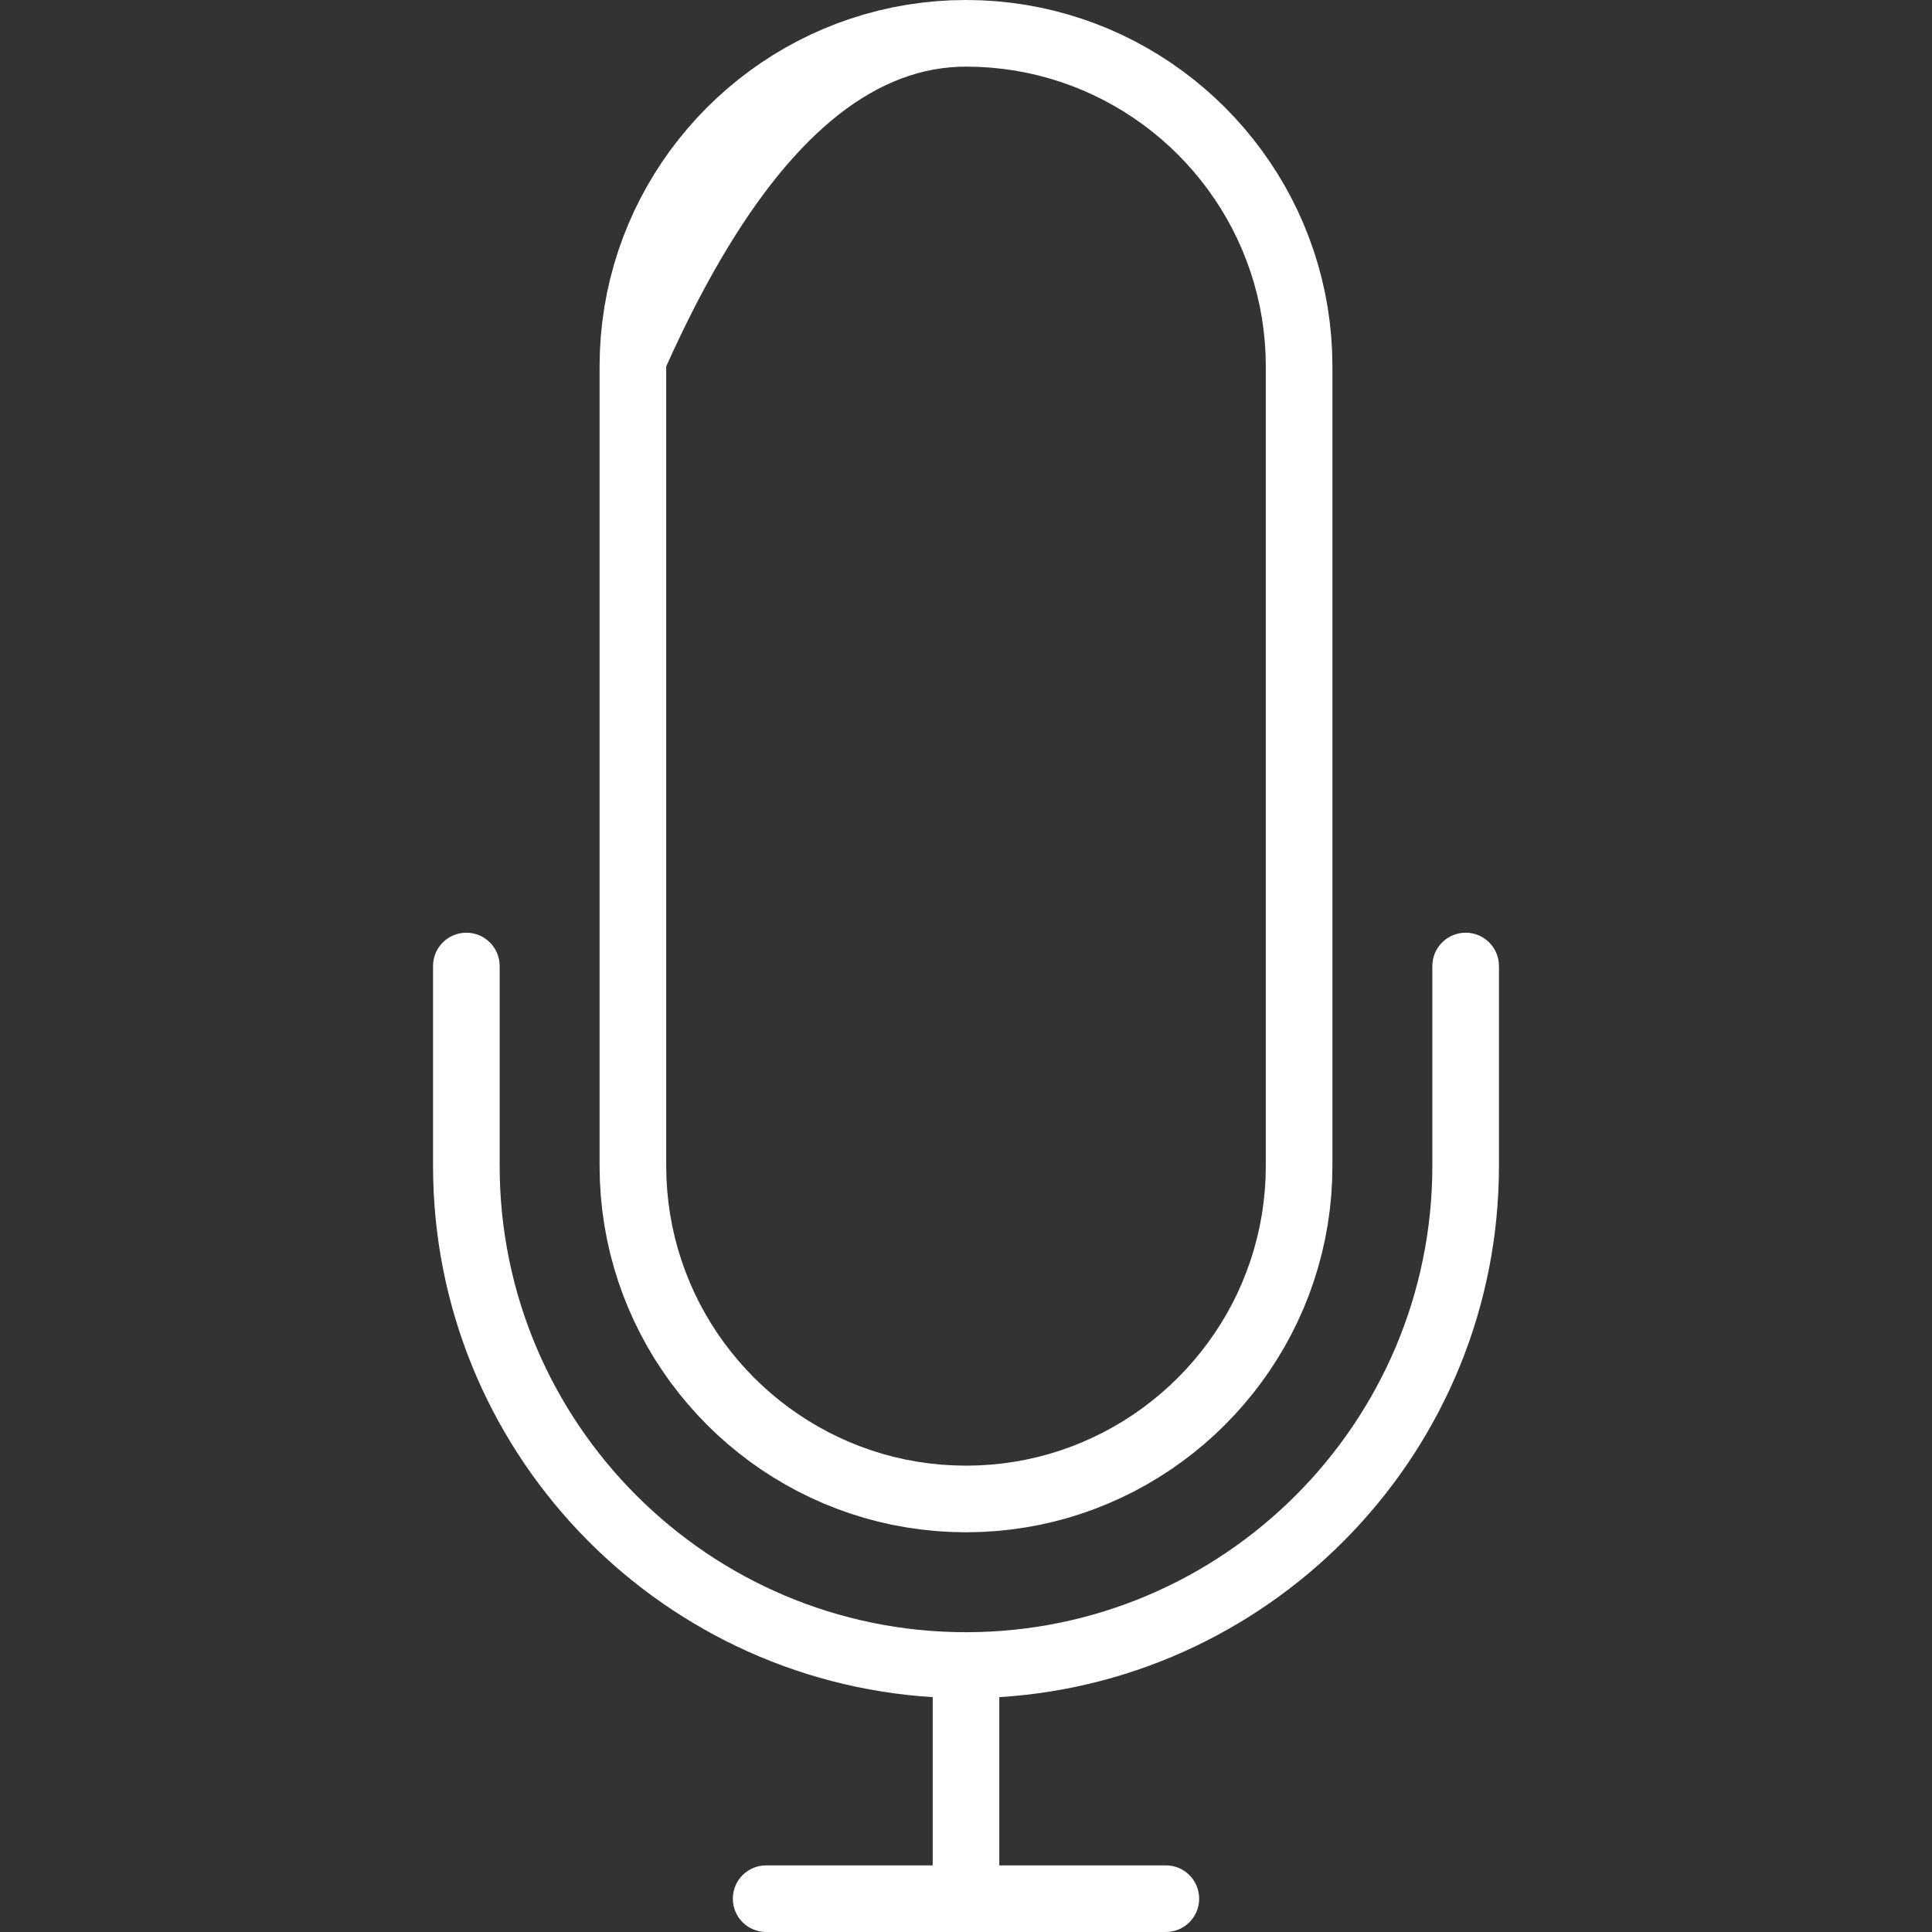
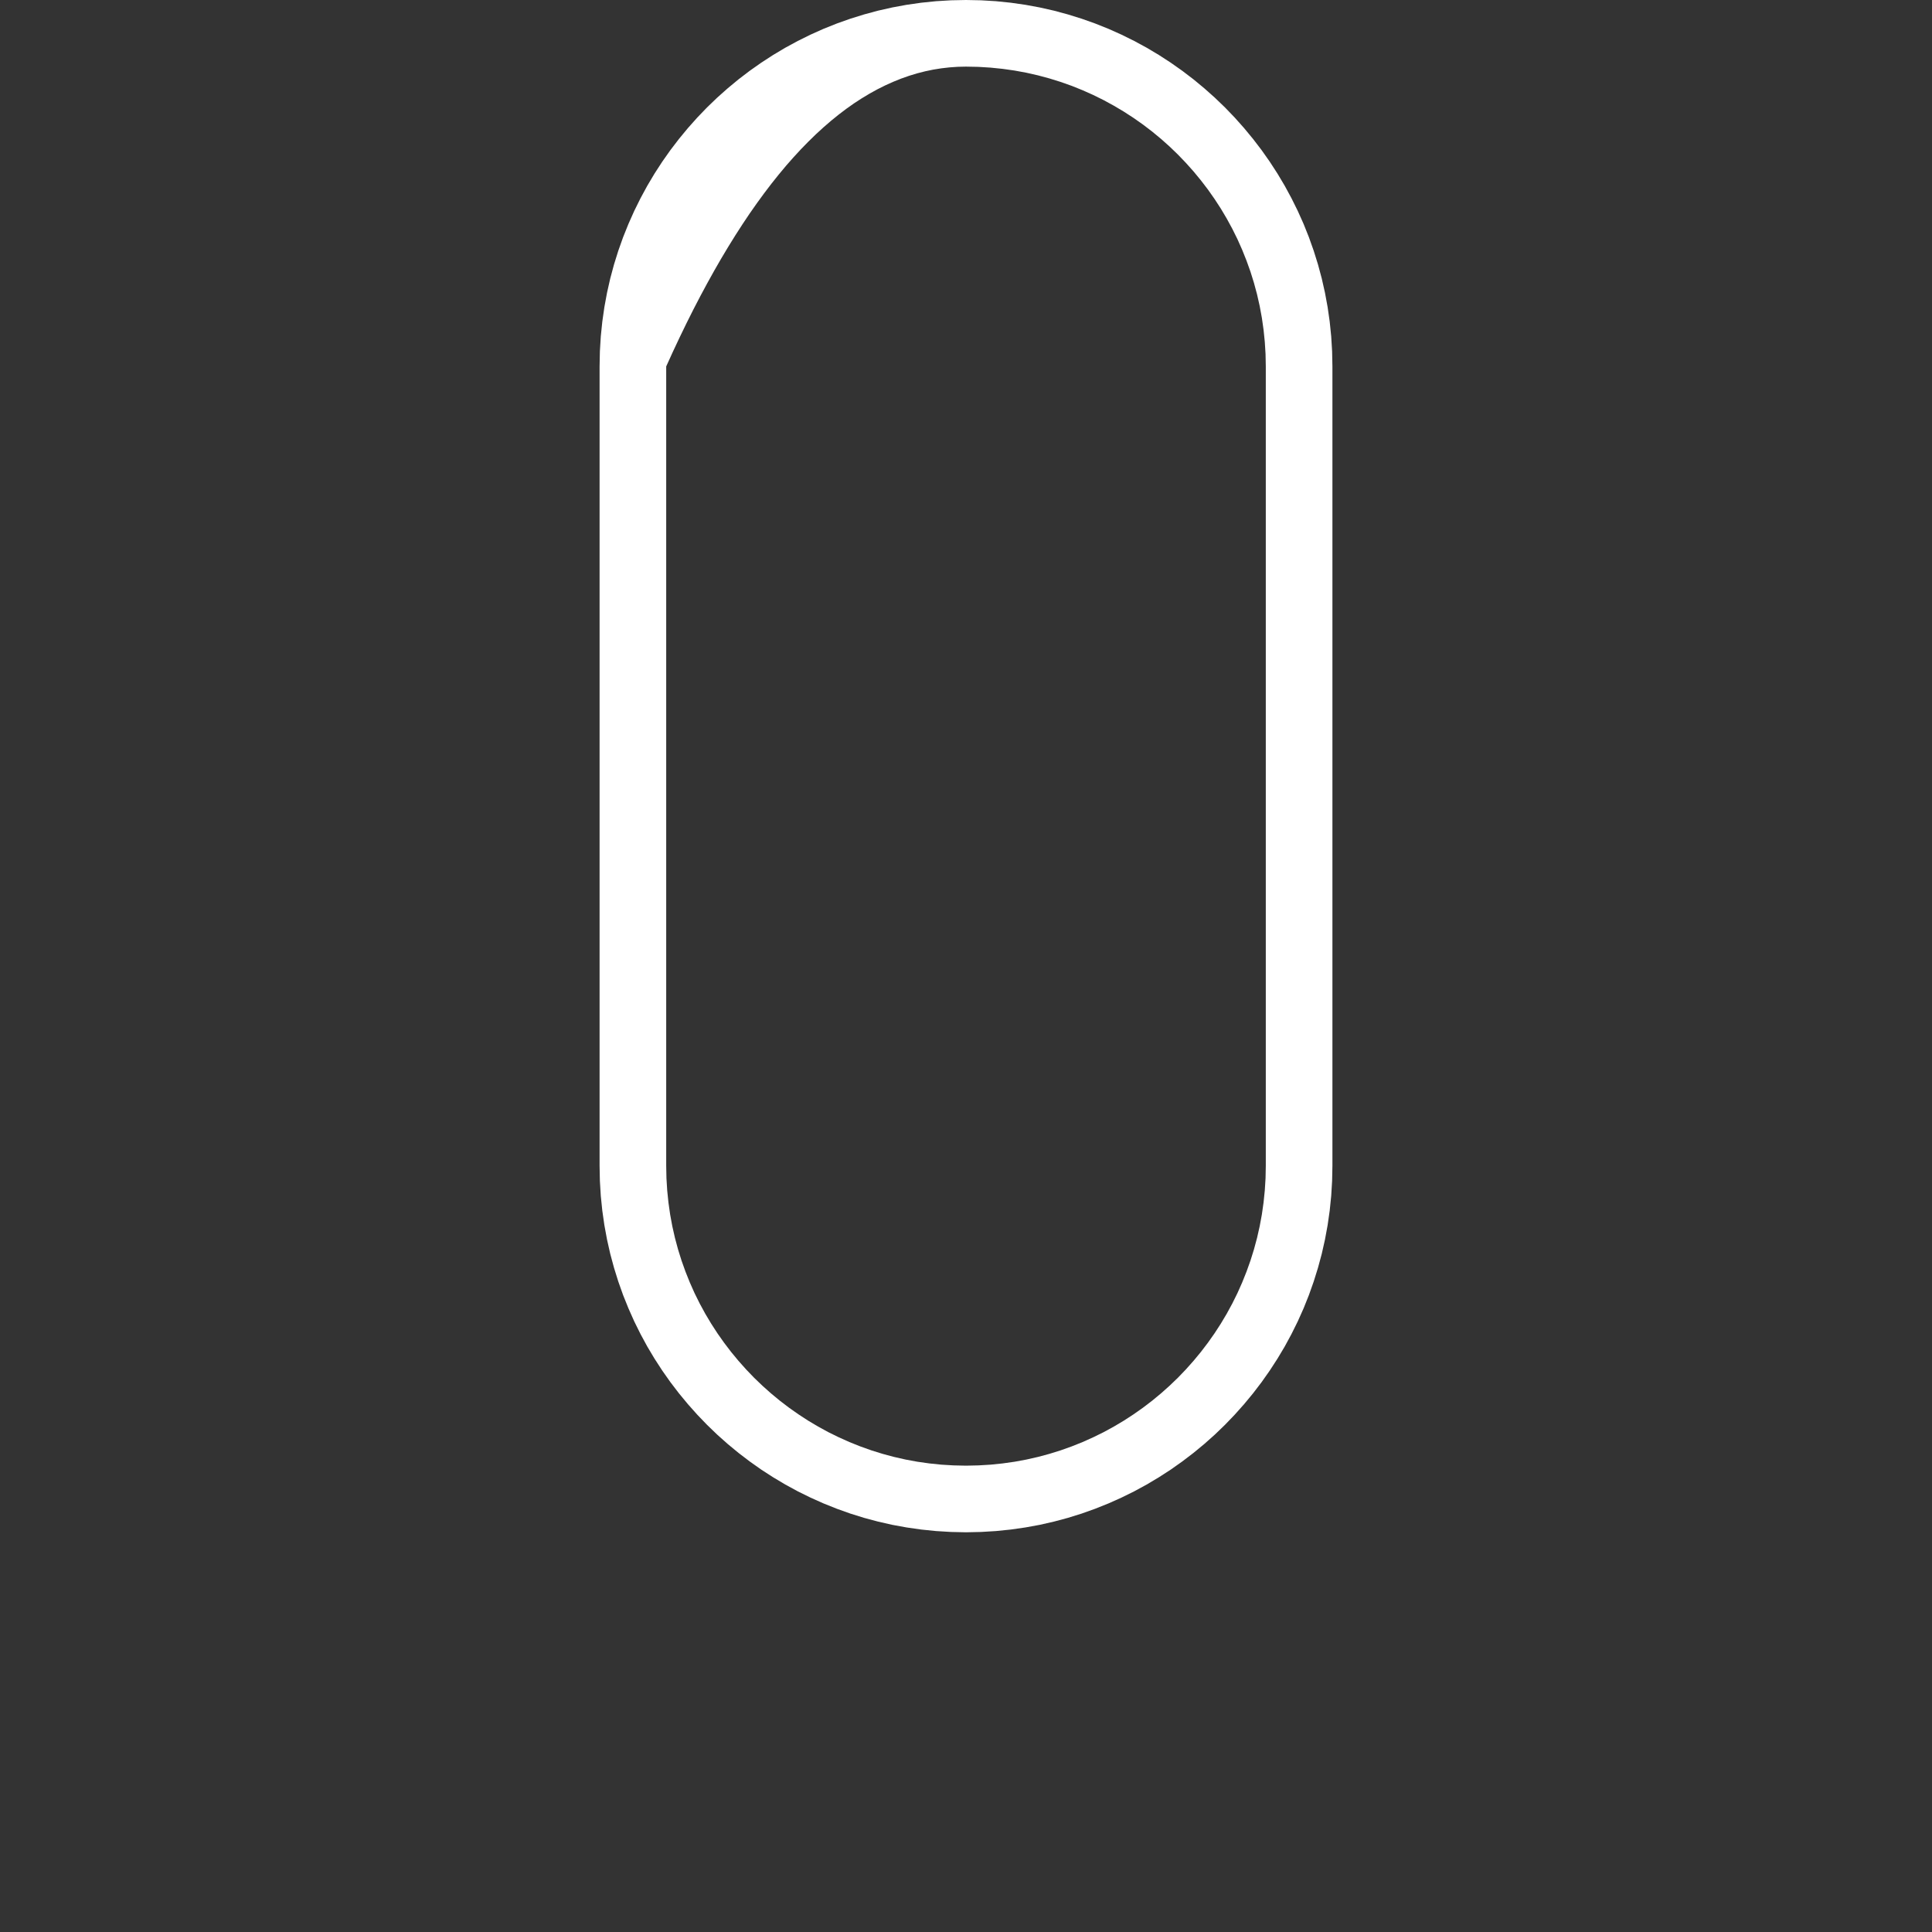
<svg xmlns="http://www.w3.org/2000/svg" xmlns:xlink="http://www.w3.org/1999/xlink" version="1.1" preserveAspectRatio="xMidYMid meet" viewBox="0 0 640 640" width="640" height="640">
  <rect x="0" y="0" width="640" height="640" fill="#333333" stroke="none" />
  <defs>
-     <path d="M474.48 320C474.48 326.62 474.48 379.59 474.48 386.21C474.48 471.39 405.19 540.69 320 540.69C234.81 540.69 165.52 471.39 165.52 386.21C165.52 379.59 165.52 326.62 165.52 320C165.52 313.9 160.57 308.97 154.48 308.97C148.39 308.97 143.45 313.9 143.45 320C143.45 326.62 143.45 379.59 143.45 386.21C143.45 479.83 216.76 556.46 308.97 562.2C308.97 565.91 308.97 584.49 308.97 617.93C275.86 617.93 257.47 617.93 253.79 617.93C247.7 617.93 242.76 622.86 242.76 628.97C242.76 635.07 247.7 640 253.79 640C267.03 640 372.97 640 386.21 640C392.3 640 397.24 635.07 397.24 628.97C397.24 622.86 392.3 617.93 386.21 617.93C382.53 617.93 364.14 617.93 331.03 617.93C331.03 584.49 331.03 565.91 331.03 562.2C423.24 556.46 496.55 479.82 496.55 386.21C496.55 379.59 496.55 326.62 496.55 320C496.55 313.9 491.61 308.97 485.52 308.97C479.43 308.97 474.48 313.9 474.48 320Z" id="b2xX2Y4mdJ" />
    <path d="M329.94 0.4L334.83 0.9L339.66 1.59L344.43 2.47L349.13 3.53L353.76 4.78L358.32 6.2L362.8 7.79L367.2 9.55L371.51 11.48L375.73 13.57L379.86 15.81L383.89 18.21L387.82 20.76L391.64 23.45L395.35 26.28L398.95 29.26L402.43 32.36L405.79 35.59L409.02 38.95L412.12 42.43L415.09 46.03L417.93 49.74L420.62 53.56L423.17 57.49L425.57 61.52L427.81 65.65L429.9 69.87L431.83 74.18L433.59 78.58L435.18 83.06L436.6 87.61L437.85 92.25L438.91 96.95L439.79 101.72L440.48 106.55L440.98 111.44L441.28 116.38L441.38 121.38L441.38 386.21L441.28 391.2L440.98 396.15L440.48 401.04L439.79 405.87L438.91 410.64L437.85 415.34L436.6 419.97L435.18 424.53L433.59 429.01L431.83 433.41L429.9 437.72L427.81 441.94L425.57 446.07L423.17 450.09L420.62 454.02L417.93 457.84L415.09 461.56L412.12 465.15L409.02 468.63L405.79 471.99L402.43 475.23L398.95 478.33L395.35 481.3L391.64 484.13L387.82 486.83L383.89 489.37L379.86 491.77L375.73 494.02L371.51 496.1L367.2 498.03L362.8 499.79L358.32 501.39L353.76 502.81L349.13 504.05L344.43 505.12L339.66 505.99L334.83 506.68L329.94 507.18L325 507.48L320 507.59L315 507.48L310.06 507.18L305.17 506.68L300.34 505.99L295.57 505.12L290.87 504.05L286.24 502.81L281.68 501.39L277.2 499.79L272.8 498.03L268.49 496.1L264.27 494.02L260.14 491.77L256.11 489.37L252.18 486.83L248.36 484.13L244.65 481.3L241.05 478.33L237.57 475.23L234.21 471.99L230.98 468.63L227.88 465.15L224.91 461.56L222.07 457.84L219.38 454.02L216.83 450.09L214.43 446.07L212.19 441.94L210.1 437.72L208.18 433.41L206.41 429.01L204.82 424.53L203.4 419.97L202.15 415.34L201.09 410.64L200.21 405.87L199.52 401.04L199.02 396.15L198.72 391.2L198.62 386.21L198.62 121.38L198.72 116.38L199.02 111.44L199.52 106.55L200.21 101.72L201.09 96.95L202.15 92.25L203.4 87.61L204.82 83.06L206.41 78.58L208.18 74.18L210.1 69.87L212.19 65.65L214.43 61.52L216.83 57.49L219.38 53.56L222.07 49.74L224.91 46.03L227.88 42.43L230.98 38.95L234.21 35.59L237.57 32.36L241.05 29.26L244.65 26.28L248.36 23.45L252.18 20.76L256.11 18.21L260.14 15.81L264.27 13.57L268.49 11.48L272.8 9.55L277.2 7.79L281.68 6.2L286.24 4.78L290.87 3.53L295.57 2.47L300.34 1.59L305.17 0.9L310.06 0.4L315 0.1L320 0L325 0.1L329.94 0.4ZM314.55 22.32L311.84 22.63L309.15 23.06L306.47 23.62L303.8 24.3L301.15 25.11L298.51 26.04L295.88 27.1L293.26 28.28L290.66 29.58L288.07 31.01L285.49 32.56L282.92 34.23L280.37 36.03L277.83 37.96L275.3 40.01L272.79 42.18L270.28 44.48L267.8 46.9L265.32 49.44L262.86 52.11L260.4 54.9L257.97 57.82L255.54 60.86L253.13 64.03L250.73 67.32L248.34 70.73L245.97 74.27L243.61 77.93L241.26 81.72L238.92 85.63L236.6 89.66L234.29 93.82L231.99 98.1L229.7 102.51L227.43 107.04L225.17 111.7L222.92 116.48L220.69 121.38L220.69 386.21L220.77 390.29L221.02 394.34L221.43 398.34L221.99 402.3L222.71 406.2L223.58 410.05L224.6 413.84L225.76 417.56L227.07 421.23L228.51 424.83L230.08 428.36L231.79 431.81L233.63 435.19L235.59 438.48L237.68 441.7L239.88 444.82L242.2 447.86L244.63 450.8L247.17 453.65L249.81 456.4L252.56 459.04L255.41 461.58L258.35 464.01L261.39 466.33L264.52 468.53L267.73 470.62L271.03 472.58L274.4 474.42L277.86 476.12L281.38 477.7L284.98 479.14L288.65 480.45L292.38 481.61L296.17 482.63L300.01 483.5L303.91 484.22L307.87 484.78L311.87 485.19L315.91 485.43L320 485.52L324.09 485.43L328.13 485.19L332.13 484.78L336.09 484.22L339.99 483.5L343.83 482.63L347.62 481.61L351.35 480.45L355.02 479.14L358.62 477.7L362.14 476.12L365.6 474.42L368.97 472.58L372.27 470.62L375.48 468.53L378.61 466.33L381.65 464.01L384.59 461.58L387.44 459.04L390.19 456.4L392.83 453.65L395.37 450.8L397.8 447.86L400.12 444.82L402.32 441.7L404.41 438.48L406.37 435.19L408.21 431.81L409.92 428.36L411.49 424.83L412.93 421.23L414.24 417.56L415.4 413.84L416.42 410.05L417.29 406.2L418.01 402.3L418.57 398.34L418.98 394.34L419.23 390.29L419.31 386.21L419.31 121.38L419.23 117.29L418.98 113.25L418.57 109.24L418.01 105.29L417.29 101.39L416.42 97.54L415.4 93.75L414.24 90.02L412.93 86.36L411.49 82.76L409.92 79.23L408.21 75.78L406.37 72.4L404.41 69.1L402.32 65.89L400.12 62.76L397.8 59.73L395.37 56.78L392.83 53.94L390.19 51.19L387.44 48.54L384.59 46L381.65 43.57L378.61 41.25L375.48 39.05L372.27 36.97L368.97 35.01L365.6 33.17L362.14 31.46L358.62 29.89L355.02 28.44L351.35 27.14L347.62 25.98L343.83 24.96L339.99 24.09L336.09 23.37L332.13 22.81L328.13 22.4L324.09 22.15L320 22.07L317.27 22.13L314.55 22.32Z" id="c4OQ7DWV8L" />
  </defs>
  <g>
    <g>
      <g>
        <use xlink:href="#b2xX2Y4mdJ" opacity="1" fill="#ffffff" fill-opacity="1" />
        <g>
          <use xlink:href="#b2xX2Y4mdJ" opacity="1" fill-opacity="0" stroke="#000000" stroke-width="1" stroke-opacity="0" />
        </g>
      </g>
      <g>
        <use xlink:href="#c4OQ7DWV8L" opacity="1" fill="#ffffff" fill-opacity="1" />
        <g>
          <use xlink:href="#c4OQ7DWV8L" opacity="1" fill-opacity="0" stroke="#000000" stroke-width="1" stroke-opacity="0" />
        </g>
      </g>
    </g>
  </g>
</svg>